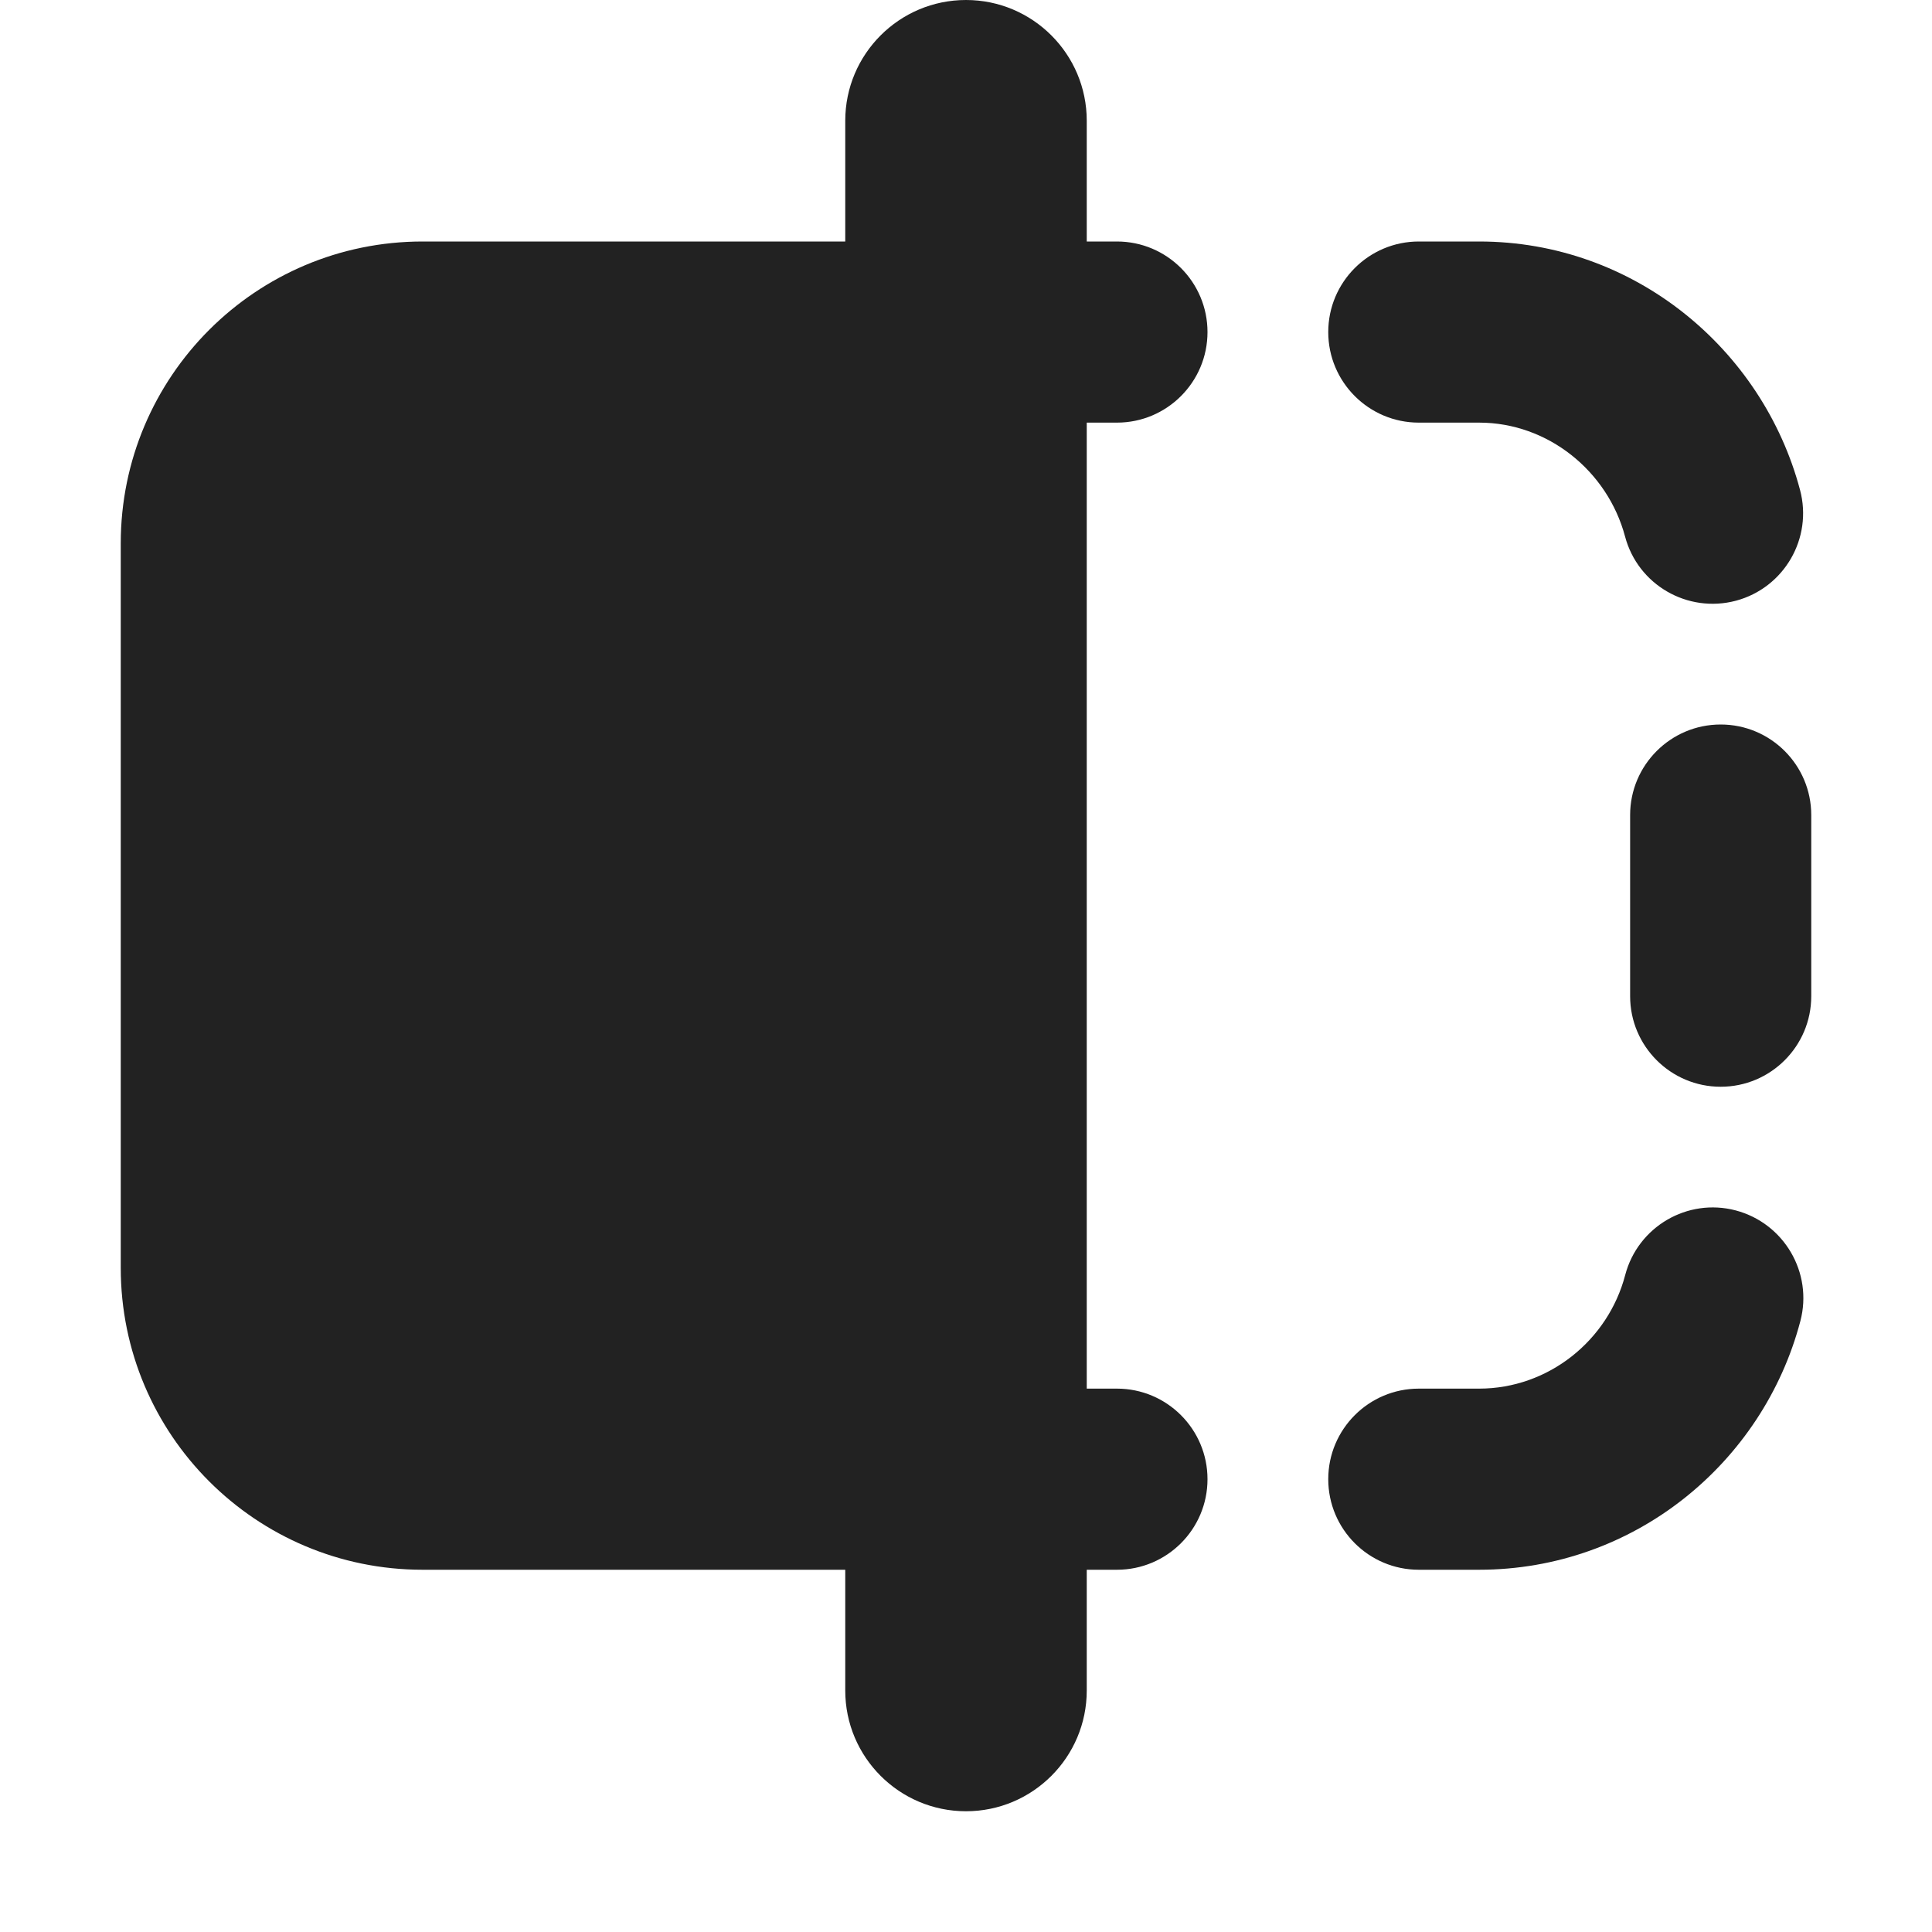
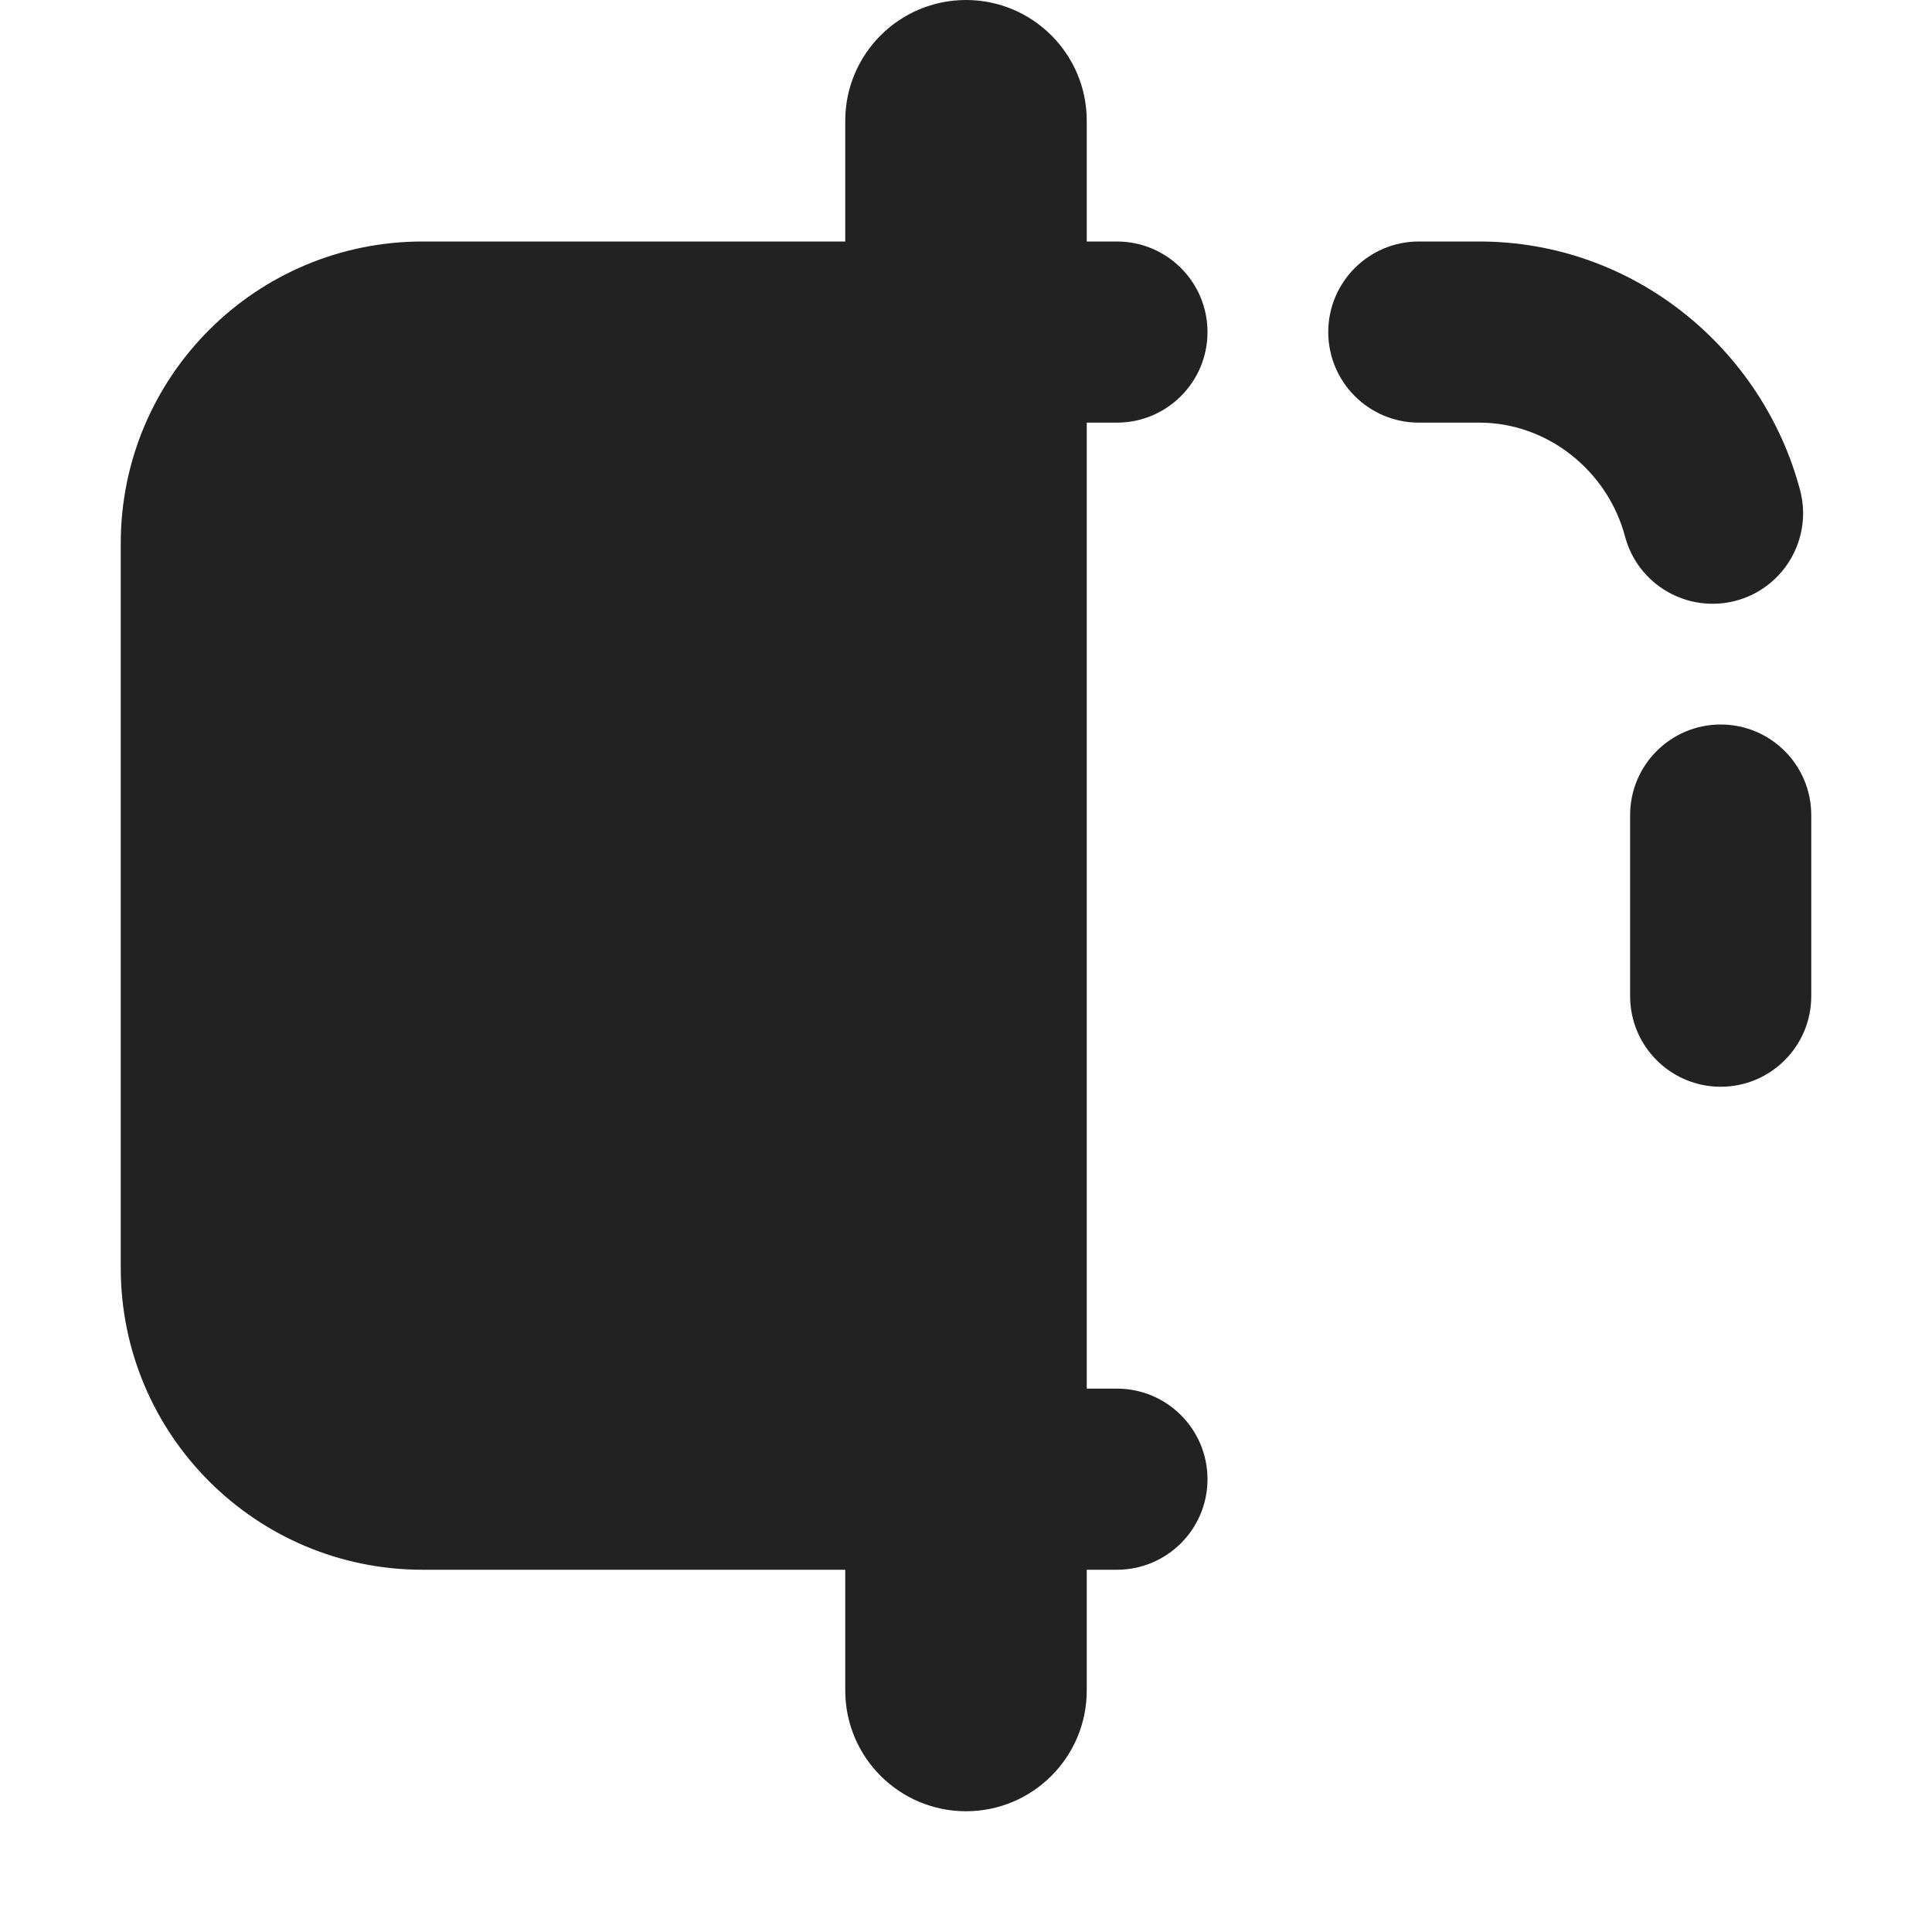
<svg xmlns="http://www.w3.org/2000/svg" width="16" height="16" viewBox="0 0 16 16" fill="none">
  <path d="M9 1C9 0.448 8.552 0 8 0C7.448 0 7 0.448 7 1V2H3.5C2.119 2 1 3.119 1 4.5V10.5C1 11.881 2.119 13 3.5 13H7V14C7 14.552 7.448 15 8 15C8.552 15 9 14.552 9 14V13H9.25C9.664 13 10 12.664 10 12.25C10 11.836 9.664 11.5 9.25 11.5H9V3.5H9.25C9.664 3.5 10 3.164 10 2.75C10 2.336 9.664 2 9.25 2H9V1Z" fill="#222222" />
-   <path d="M14.91 10.94C15.015 10.54 14.775 10.13 14.374 10.024C13.974 9.919 13.564 10.159 13.459 10.56C13.317 11.101 12.824 11.5 12.249 11.5H11.75C11.336 11.5 11 11.836 11 12.25C11 12.664 11.336 13 11.75 13H12.249C13.533 13 14.601 12.115 14.91 10.94Z" fill="#222222" />
  <path d="M11 2.75C11 2.336 11.336 2 11.75 2H12.25C13.533 2 14.597 2.891 14.907 4.057C15.014 4.457 14.776 4.868 14.376 4.975C13.975 5.081 13.564 4.843 13.458 4.443C13.313 3.9 12.818 3.5 12.25 3.5H11.75C11.336 3.5 11 3.164 11 2.75Z" fill="#222222" />
  <path d="M15 6.75C15 6.336 14.664 6 14.25 6C13.836 6 13.5 6.336 13.5 6.75V8.25C13.5 8.664 13.836 9 14.25 9C14.664 9 15 8.664 15 8.25V6.75Z" fill="#222222" />
</svg>